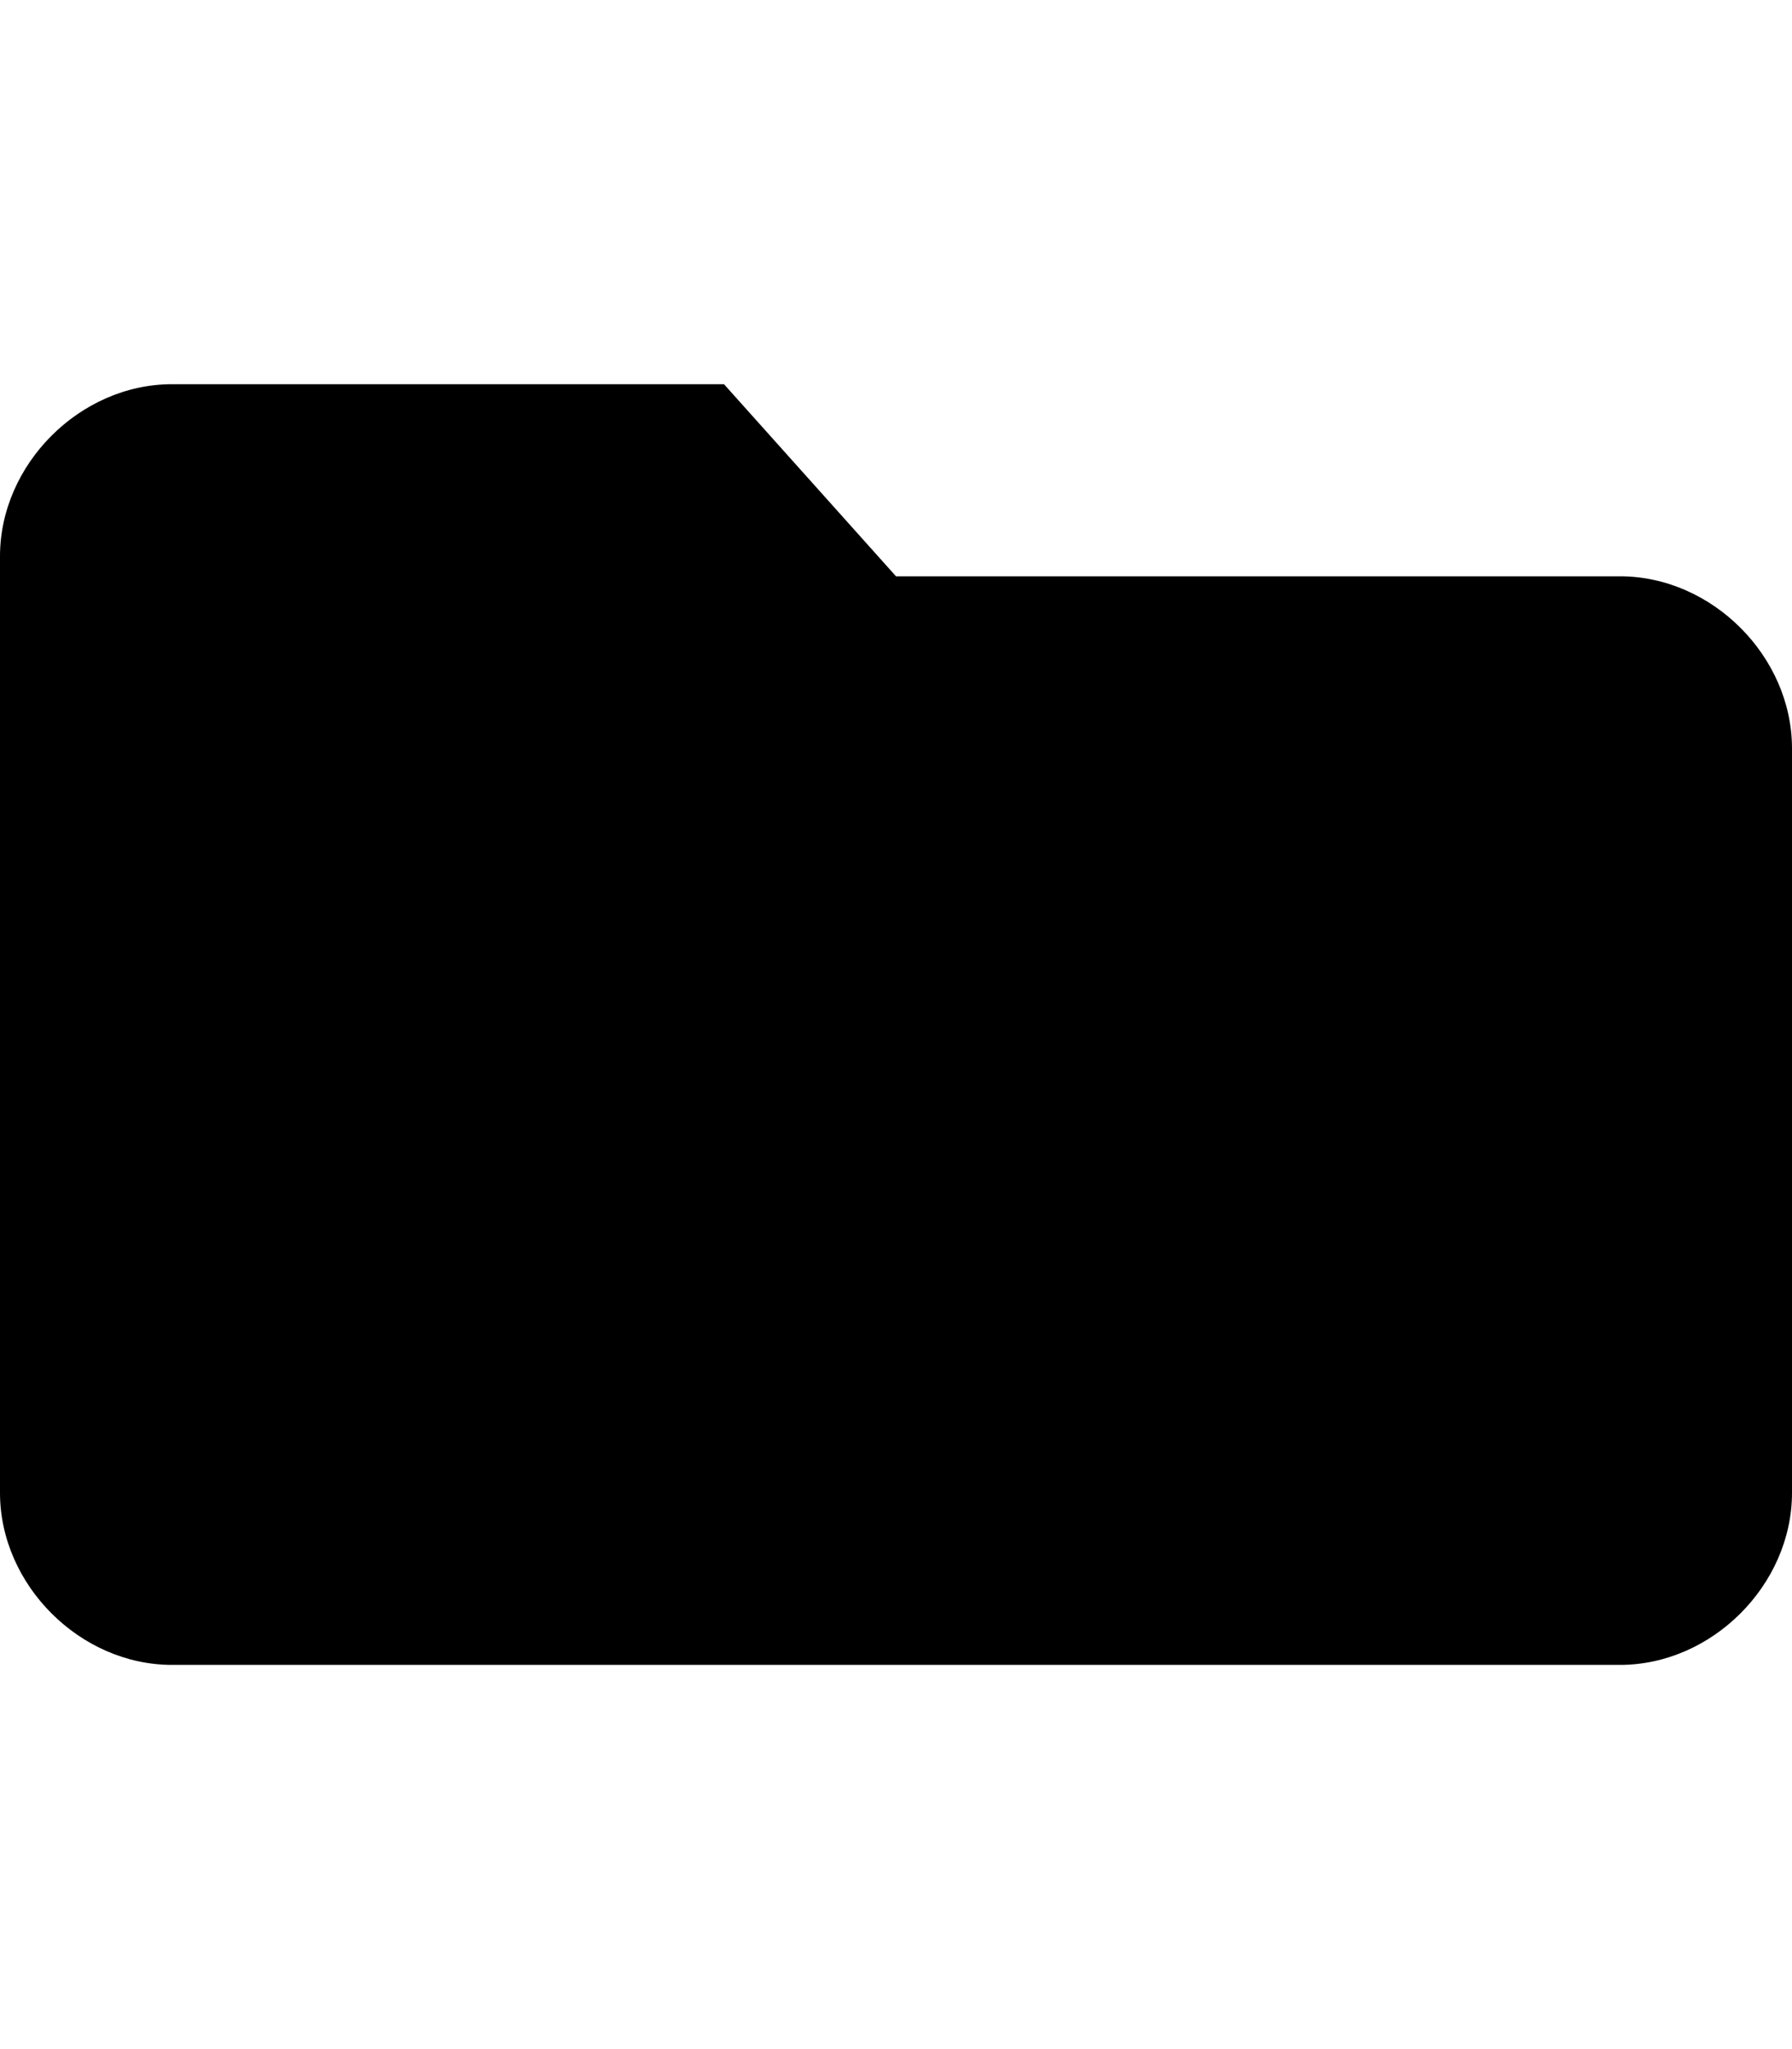
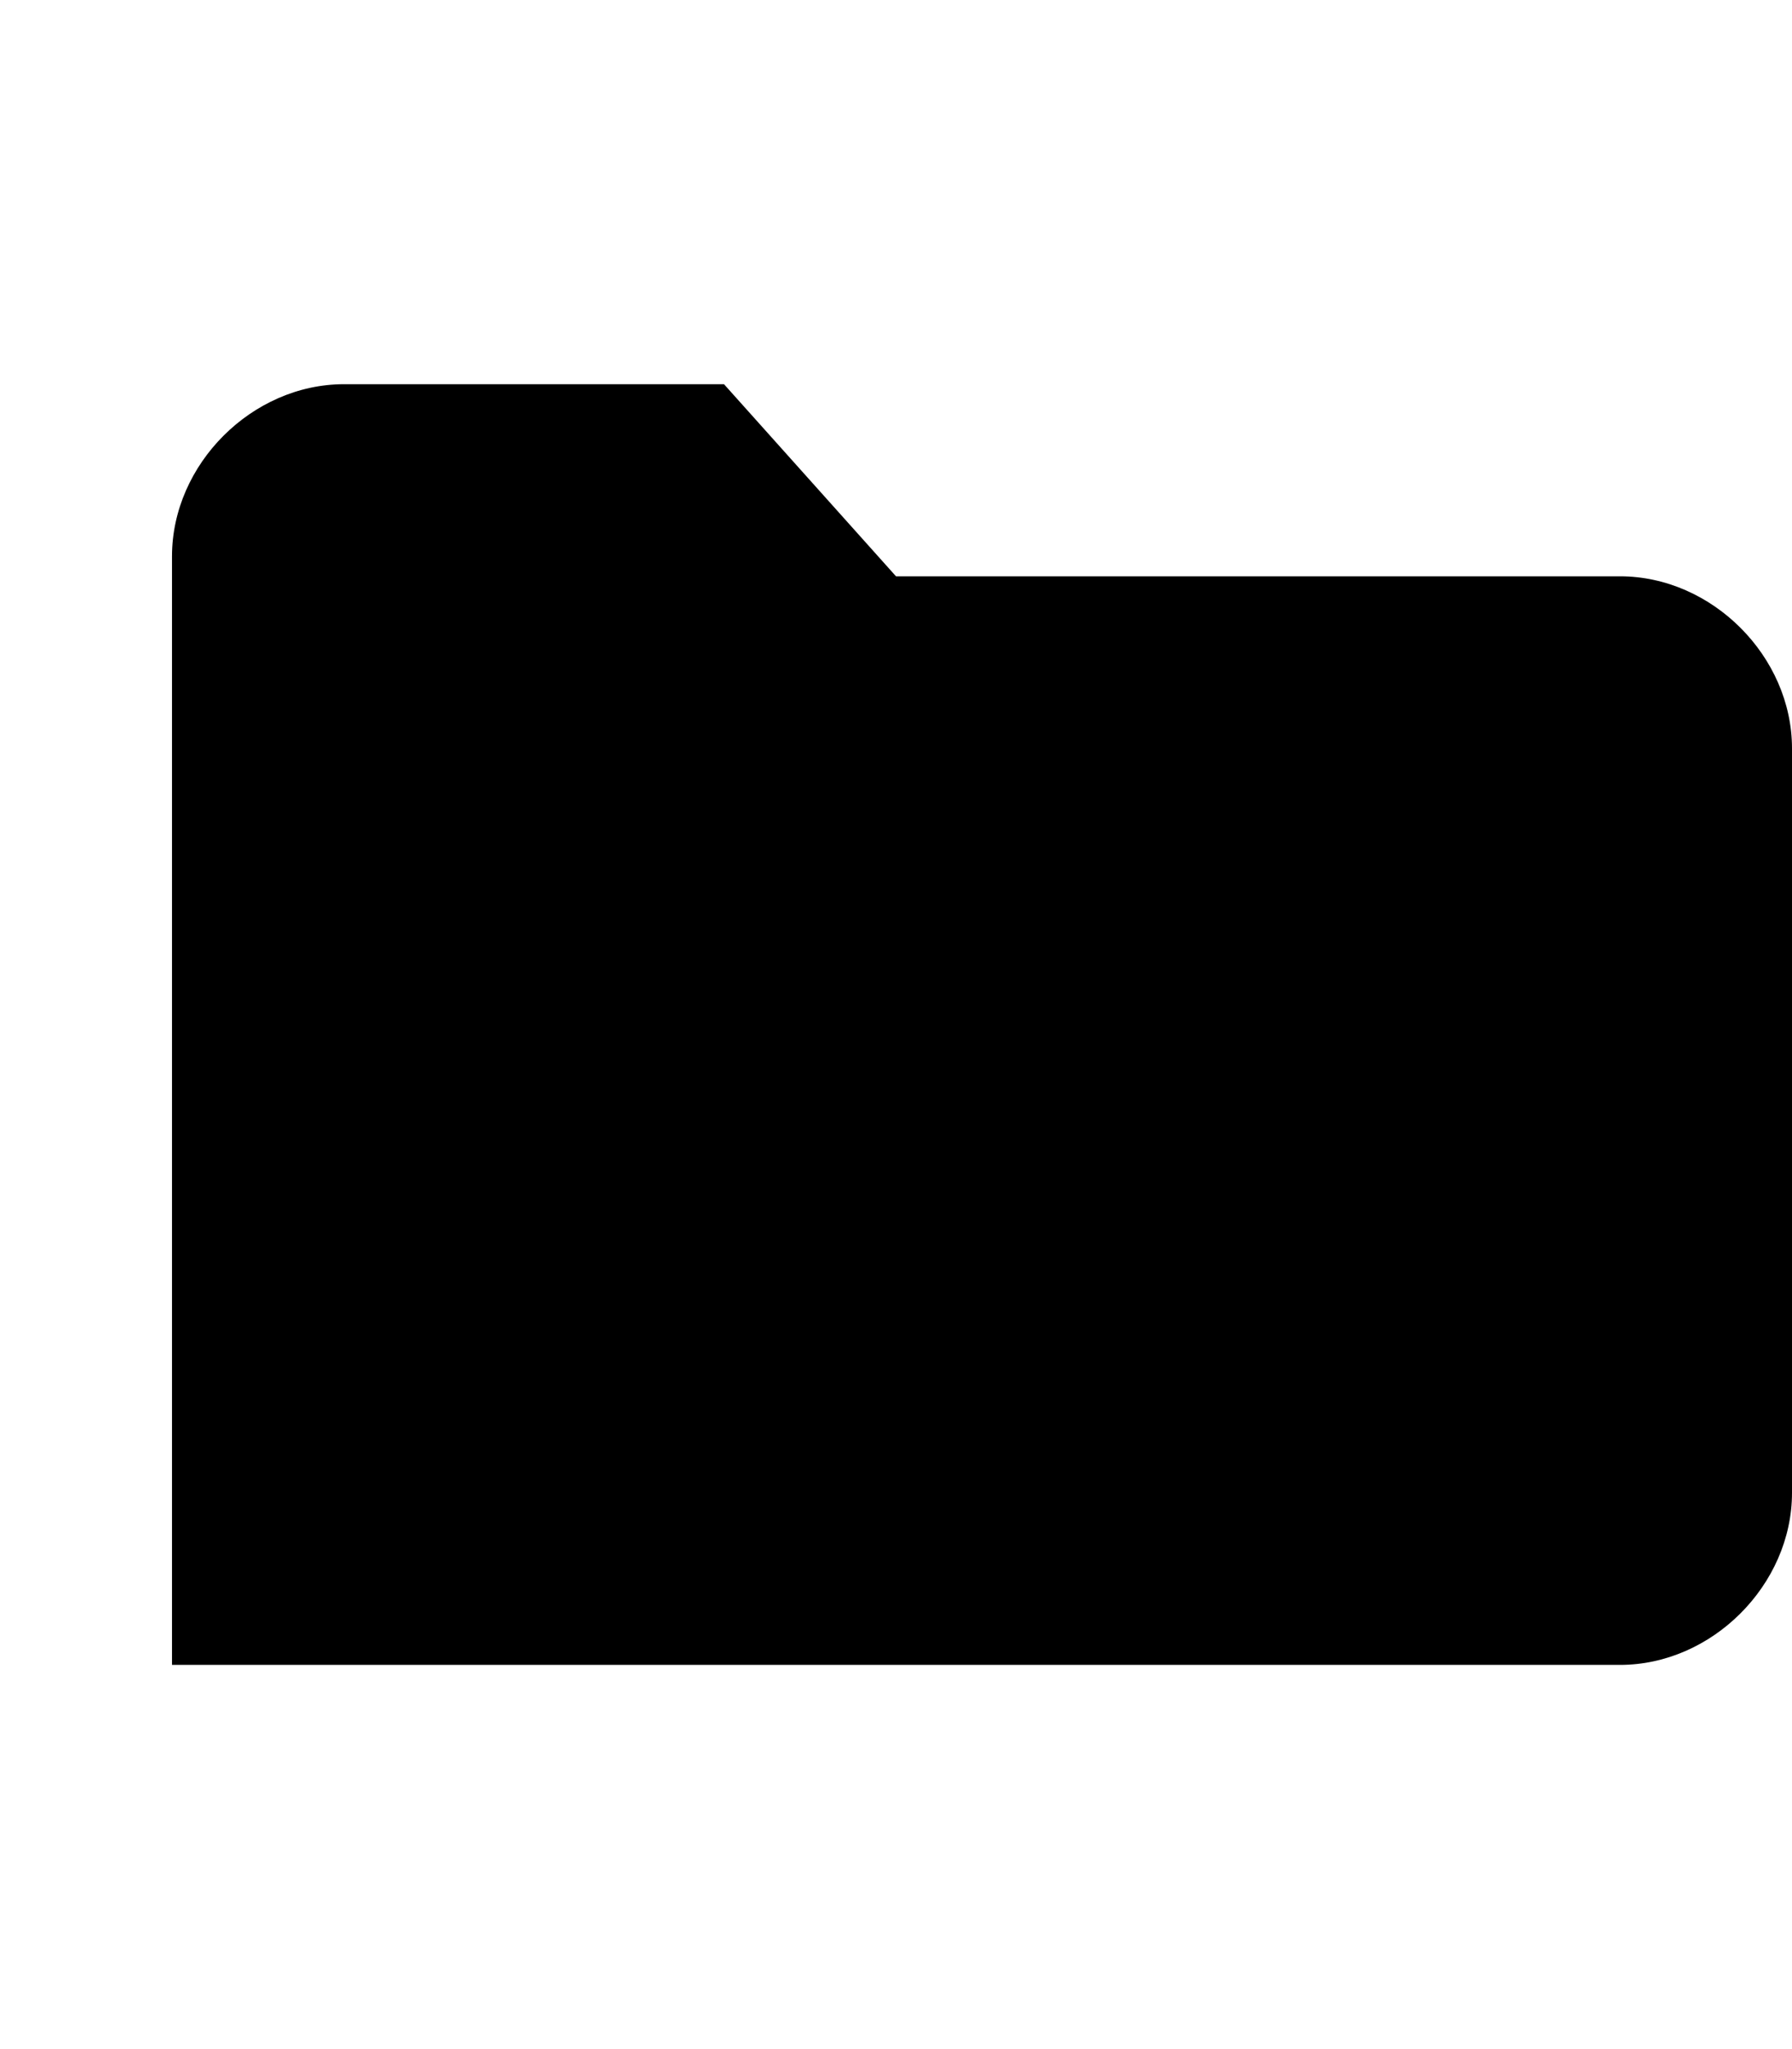
<svg xmlns="http://www.w3.org/2000/svg" version="1.1" id="android-folder" viewBox="0 0 448 512">
-   <path d="M181 96l43 48h181c23 0 43 20 43 43v186c0 23-20 43-43 43H43c-23 0-43-20-43-43V139c0-23 20-43 43-43h138z" />
+   <path d="M181 96l43 48h181c23 0 43 20 43 43v186c0 23-20 43-43 43H43V139c0-23 20-43 43-43h138z" />
</svg>